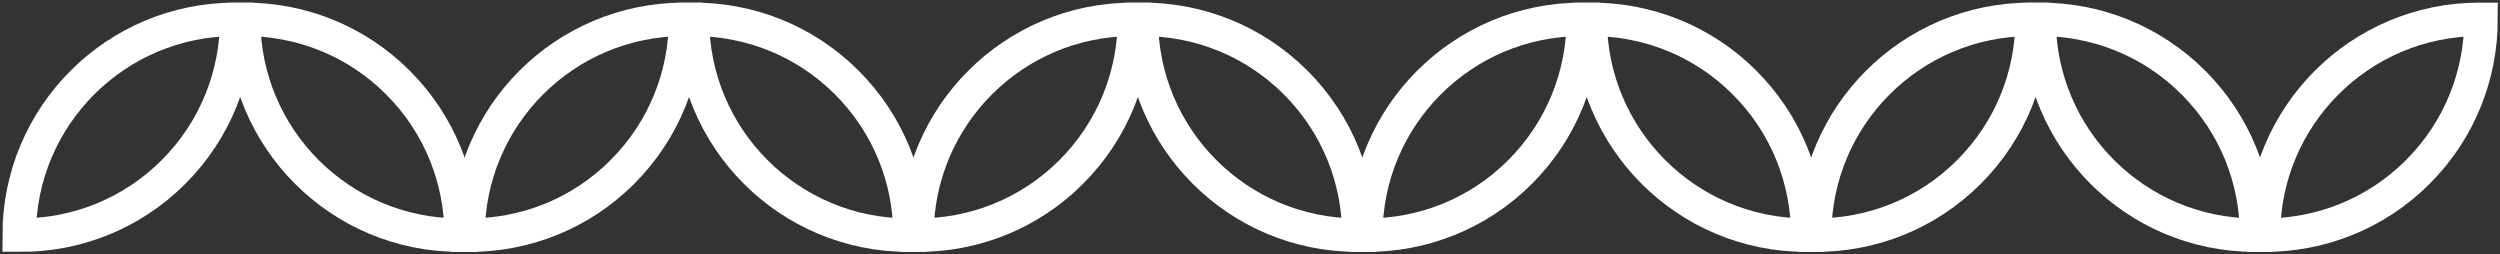
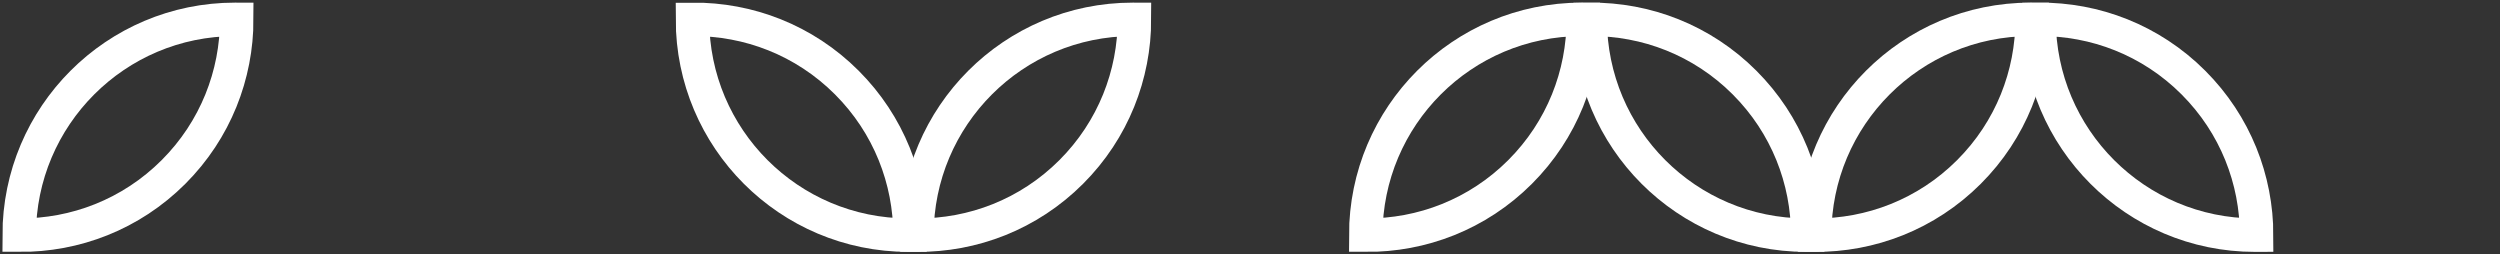
<svg xmlns="http://www.w3.org/2000/svg" width="521" height="53" viewBox="0 0 521 53" fill="none">
  <rect x="0" y="0" width="521" height="53" fill="#333333" stroke="none" />
-   <path d="M517.044 4.05C516.922 4.05 516.799 4.038 516.677 4.038C491.844 4.038 471.717 24.165 471.711 48.999C483.34 49.092 494.997 44.711 503.874 35.834C512.652 27.056 517.044 15.55 517.044 4.05Z" stroke="white" stroke-width="6.98" stroke-miterlimit="10" />
  <path d="M470.273 48.989C470.15 48.989 470.028 49 469.906 49C445.073 49 424.946 28.873 424.94 4.04C436.568 3.947 448.226 8.327 457.103 17.204C465.881 25.982 470.273 37.488 470.273 48.989Z" stroke="white" stroke-width="6.98" stroke-miterlimit="10" />
  <path d="M423.501 4.05C423.379 4.05 423.257 4.038 423.135 4.038C398.302 4.038 378.175 24.165 378.169 48.999C389.797 49.092 401.455 44.711 410.332 35.834C419.11 27.056 423.501 15.55 423.501 4.05Z" stroke="white" stroke-width="6.98" stroke-miterlimit="10" />
  <path d="M376.73 48.989C376.608 48.989 376.486 49 376.364 49C351.531 49 331.404 28.873 331.398 4.04C343.026 3.947 354.684 8.327 363.56 17.204C372.338 25.982 376.73 37.488 376.73 48.989Z" stroke="white" stroke-width="6.98" stroke-miterlimit="10" />
  <path d="M329.959 4.05C329.837 4.05 329.715 4.038 329.593 4.038C304.76 4.038 284.633 24.165 284.627 48.999C296.255 49.092 307.913 44.711 316.789 35.834C325.567 27.056 329.959 15.55 329.959 4.05Z" stroke="white" stroke-width="6.98" stroke-miterlimit="10" />
-   <path d="M283.188 48.989C283.066 48.989 282.944 49 282.822 49C257.988 49 237.861 28.873 237.856 4.04C249.484 3.947 261.141 8.327 270.018 17.204C278.796 25.982 283.188 37.488 283.188 48.989Z" stroke="white" stroke-width="6.98" stroke-miterlimit="10" />
  <path d="M236.417 4.05C236.295 4.05 236.173 4.038 236.051 4.038C211.217 4.038 191.09 24.165 191.085 48.999C202.713 49.092 214.37 44.711 223.247 35.834C232.025 27.056 236.417 15.55 236.417 4.05Z" stroke="white" stroke-width="6.98" stroke-miterlimit="10" />
  <path d="M189.646 48.989C189.524 48.989 189.402 49 189.28 49C164.446 49 144.319 28.873 144.314 4.04C155.942 3.947 167.599 8.327 176.476 17.204C185.254 25.982 189.646 37.488 189.646 48.989Z" stroke="white" stroke-width="6.98" stroke-miterlimit="10" />
-   <path d="M142.875 4.05C142.753 4.05 142.63 4.038 142.508 4.038C117.675 4.038 97.548 24.165 97.542 48.999C109.171 49.092 120.828 44.711 129.705 35.834C138.483 27.056 142.875 15.55 142.875 4.05Z" stroke="white" stroke-width="6.98" stroke-miterlimit="10" />
-   <path d="M96.104 48.989C95.982 48.989 95.859 49 95.737 49C70.904 49 50.777 28.873 50.771 4.04C62.4 3.947 74.057 8.327 82.934 17.204C91.712 25.982 96.104 37.488 96.104 48.989Z" stroke="white" stroke-width="6.98" stroke-miterlimit="10" />
  <path d="M49.333 4.05C49.21 4.05 49.088 4.038 48.966 4.038C24.133 4.038 4.006 24.165 4 48.999C15.628 49.092 27.286 44.711 36.163 35.834C44.941 27.056 49.333 15.55 49.333 4.05Z" stroke="white" stroke-width="6.98" stroke-miterlimit="10" />
</svg>